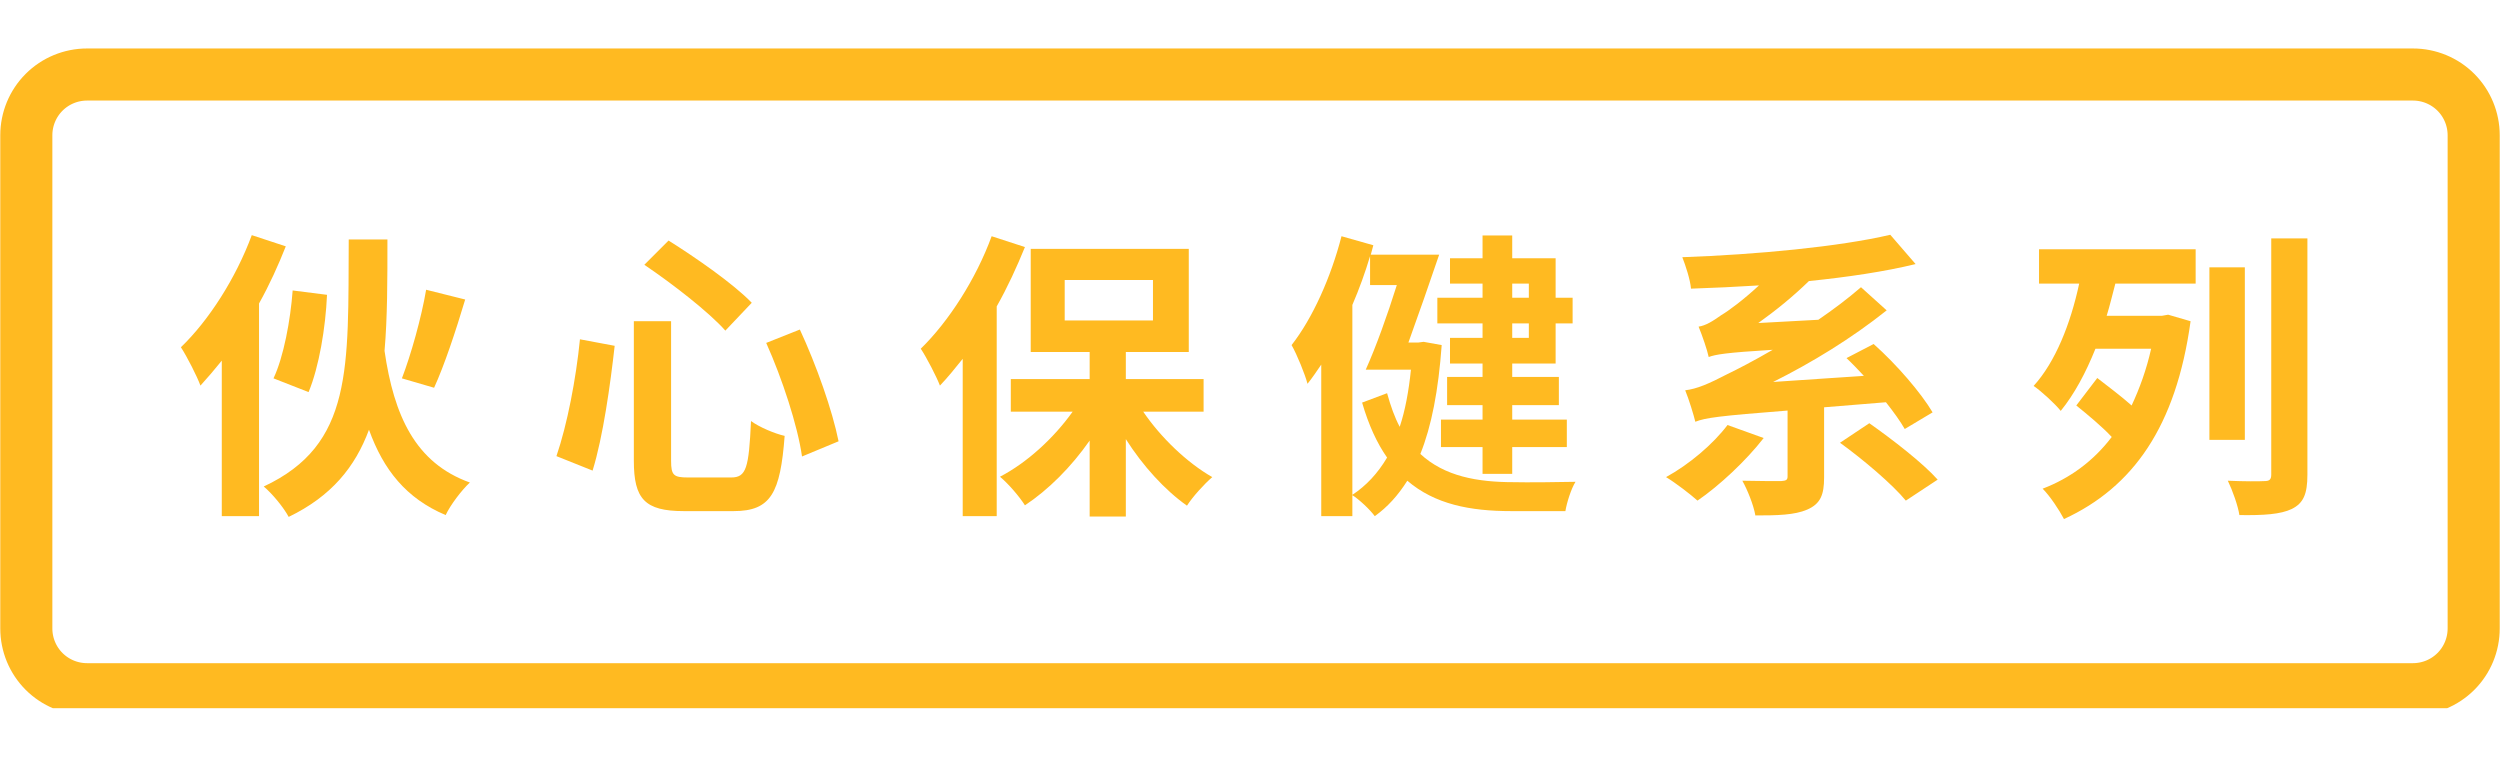
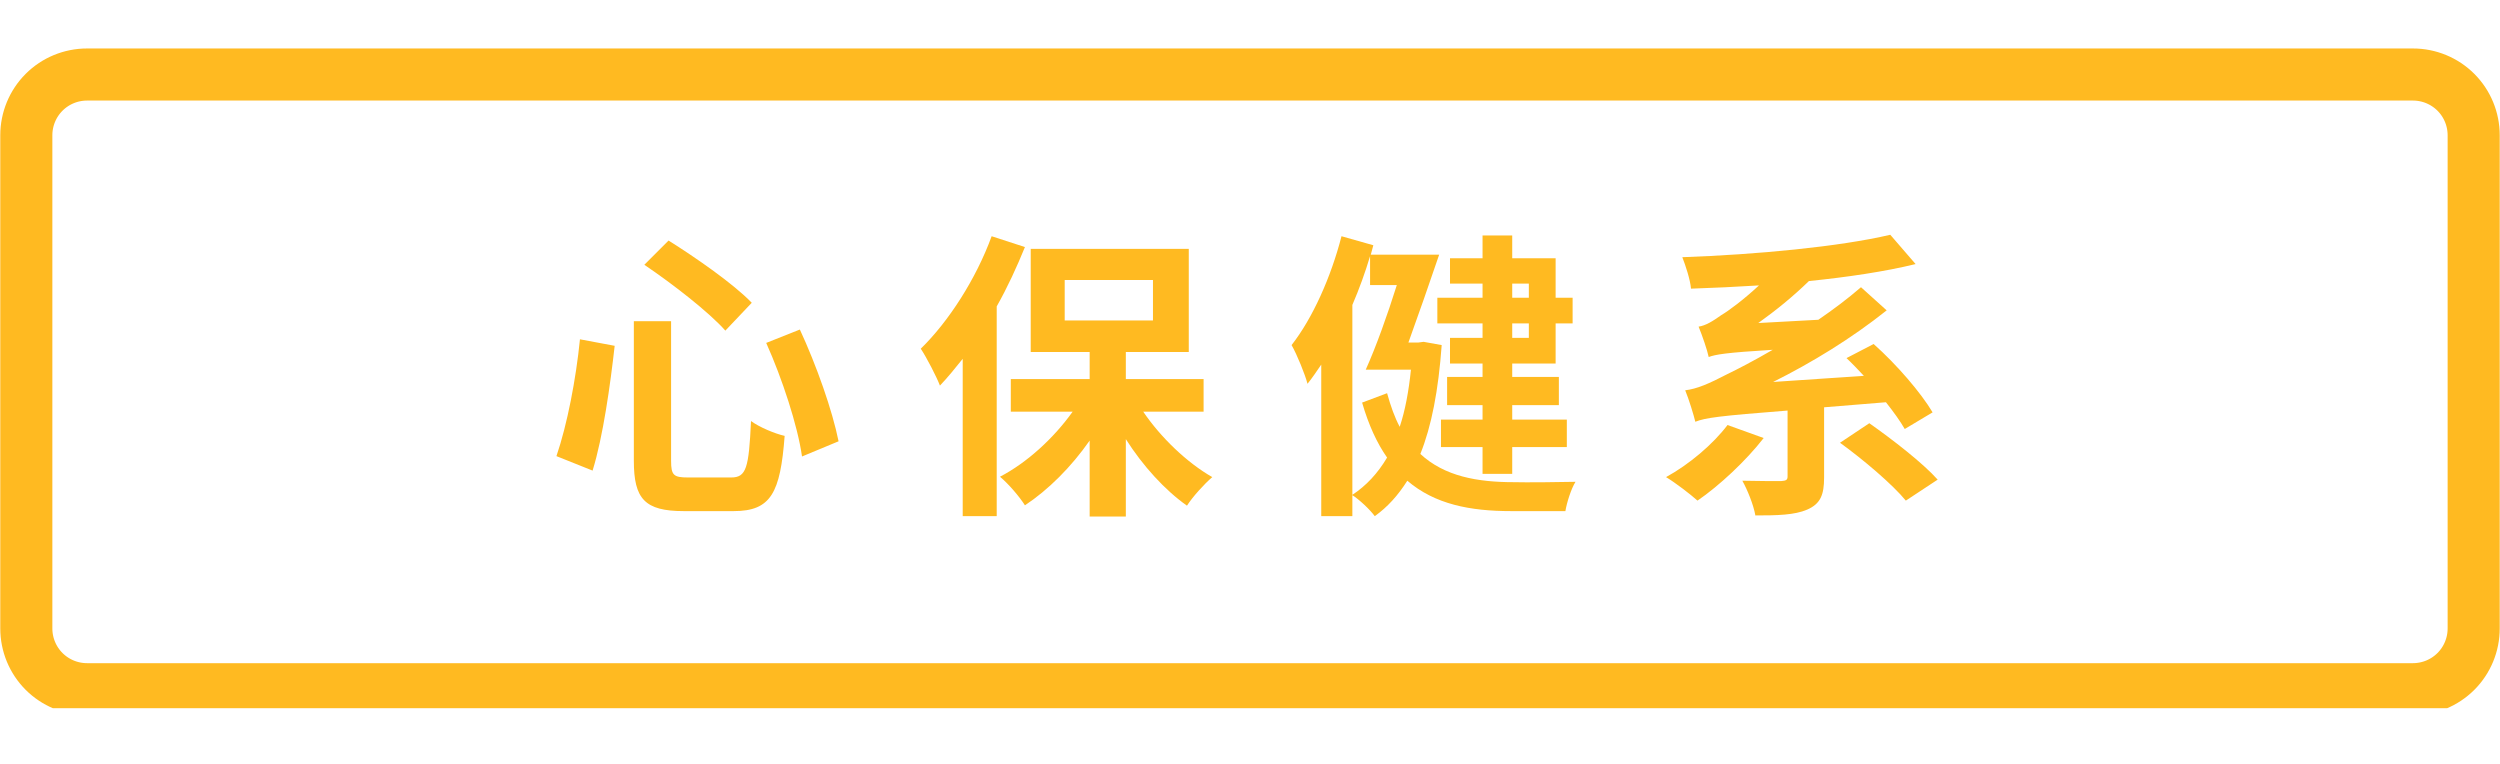
<svg xmlns="http://www.w3.org/2000/svg" height="33" version="1.0" viewBox="0 0 108 33" width="108">
  <defs>
    <clipPath id="a">
      <path d="M 0 2.094 L 108 2.094 L 108 30.906 L 0 30.906 Z M 0 2.094" />
    </clipPath>
    <clipPath id="b">
      <path d="M 3.75 2.094 L 104.25 2.094 C 105.246 2.094 106.199 2.488 106.902 3.191 C 107.605 3.895 108 4.852 108 5.844 L 108 27.156 C 108 28.148 107.605 29.105 106.902 29.809 C 106.199 30.512 105.246 30.906 104.25 30.906 L 3.75 30.906 C 2.754 30.906 1.801 30.512 1.098 29.809 C 0.395 29.105 0 28.148 0 27.156 L 0 5.844 C 0 4.852 0.395 3.895 1.098 3.191 C 1.801 2.488 2.754 2.094 3.75 2.094 Z M 3.75 2.094" />
    </clipPath>
    <clipPath id="c">
      <path d="M 0.012 2.094 L 108 2.094 L 108 30.594 L 0.012 30.594 Z M 0.012 2.094" />
    </clipPath>
    <clipPath id="d">
      <path d="M 3.762 2.094 L 104.238 2.094 C 105.234 2.094 106.188 2.488 106.891 3.191 C 107.594 3.895 107.988 4.848 107.988 5.844 L 107.988 27.148 C 107.988 28.145 107.594 29.098 106.891 29.801 C 106.188 30.504 105.234 30.898 104.238 30.898 L 3.762 30.898 C 2.766 30.898 1.812 30.504 1.109 29.801 C 0.406 29.098 0.012 28.145 0.012 27.148 L 0.012 5.844 C 0.012 4.848 0.406 3.895 1.109 3.191 C 1.812 2.488 2.766 2.094 3.762 2.094 Z M 3.762 2.094" />
    </clipPath>
  </defs>
  <path d="M-10.8 -3.3H118.8V36.3H-10.8z" fill="#fff" />
-   <path d="M-10.8 -3.3H118.8V36.3H-10.8z" fill="#fff" />
  <g clip-path="url(#a)">
    <g clip-path="url(#b)">
      <path d="M 0 2.094 L 108.039 2.094 L 108.039 30.906 L 0 30.906 Z M 0 2.094" fill="#fff" />
    </g>
  </g>
  <g clip-path="url(#c)">
    <g clip-path="url(#d)">
      <path d="M 5.001 -0.001 L 138.969 -0.001 C 140.297 -0.001 141.568 0.525 142.506 1.462 C 143.443 2.4 143.969 3.671 143.969 4.999 L 143.969 33.405 C 143.969 34.733 143.443 36.004 142.506 36.942 C 141.568 37.879 140.297 38.405 138.969 38.405 L 5.001 38.405 C 3.672 38.405 2.402 37.879 1.464 36.942 C 0.527 36.004 0.001 34.733 0.001 33.405 L 0.001 4.999 C 0.001 3.671 0.527 2.4 1.464 1.462 C 2.402 0.525 3.672 -0.001 5.001 -0.001 Z M 5.001 -0.001" fill="none" stroke="#ffba21" stroke-width="6" transform="matrix(0.75, 0, 0, 0.75, 0.011, 2.095)" />
    </g>
  </g>
  <g fill="#ffba21">
    <g>
      <g>
-         <path d="M 10.844 -8.672 C 10.641 -7.469 10.188 -5.859 9.797 -4.844 L 11.188 -4.438 C 11.625 -5.391 12.125 -6.891 12.531 -8.25 Z M 5.766 -4.25 C 6.219 -5.344 6.5 -7.031 6.562 -8.453 L 5.078 -8.641 C 4.984 -7.359 4.688 -5.766 4.25 -4.844 Z M 3.312 -11.031 C 2.625 -9.172 1.453 -7.344 0.25 -6.188 C 0.516 -5.781 0.953 -4.922 1.094 -4.531 C 1.391 -4.859 1.703 -5.219 2.016 -5.609 L 2.016 1.109 L 3.625 1.109 L 3.625 -8.078 C 4.078 -8.891 4.453 -9.719 4.781 -10.547 Z M 7.5 -10.844 C 7.469 -5.297 7.703 -1.984 3.828 -0.172 C 4.203 0.141 4.688 0.734 4.906 1.141 C 6.75 0.25 7.781 -1.016 8.375 -2.625 C 9 -0.891 9.984 0.344 11.688 1.062 C 11.891 0.625 12.391 -0.031 12.734 -0.344 C 10.375 -1.188 9.453 -3.234 9.047 -6.031 C 9.172 -7.469 9.172 -9.062 9.172 -10.844 Z M 7.5 -10.844" transform="translate(7.565, 21.189)" />
-       </g>
+         </g>
    </g>
  </g>
  <g fill="#ffba21">
    <g>
      <g>
        <path d="M 4.297 -9.75 C 5.5 -8.938 7.094 -7.703 7.797 -6.906 L 8.938 -8.109 C 8.156 -8.922 6.516 -10.062 5.344 -10.797 Z M 9.562 -6.375 C 10.25 -4.844 10.922 -2.797 11.109 -1.469 L 12.688 -2.125 C 12.422 -3.453 11.734 -5.406 11.016 -6.953 Z M 1.516 -6.531 C 1.344 -4.812 0.969 -2.859 0.5 -1.484 L 2.062 -0.859 C 2.516 -2.328 2.828 -4.578 3.016 -6.25 Z M 3.844 -7.312 L 3.844 -1.281 C 3.844 0.359 4.312 0.891 6 0.891 L 8.156 0.891 C 9.766 0.891 10.172 0.109 10.359 -2.359 C 9.938 -2.453 9.266 -2.734 8.906 -3 C 8.812 -0.969 8.703 -0.562 8.047 -0.562 L 6.188 -0.562 C 5.562 -0.562 5.453 -0.656 5.453 -1.281 L 5.453 -7.312 Z M 3.844 -7.312" transform="translate(23.538, 21.189)" />
      </g>
    </g>
  </g>
  <g fill="#ffba21">
    <g>
      <g>
        <path d="M 3.328 -10.984 C 2.656 -9.141 1.469 -7.297 0.266 -6.125 C 0.516 -5.75 0.953 -4.906 1.094 -4.531 C 1.438 -4.891 1.75 -5.281 2.078 -5.688 L 2.078 1.109 L 3.547 1.109 L 3.547 -7.953 C 4.016 -8.781 4.422 -9.672 4.766 -10.516 Z M 6.484 -9.094 L 10.297 -9.094 L 10.297 -7.344 L 6.484 -7.344 Z M 12.484 -3.406 L 12.484 -4.812 L 9.125 -4.812 L 9.125 -5.984 L 11.844 -5.984 L 11.844 -10.438 L 5.016 -10.438 L 5.016 -5.984 L 7.562 -5.984 L 7.562 -4.812 L 4.156 -4.812 L 4.156 -3.406 L 6.828 -3.406 C 6.016 -2.266 4.859 -1.203 3.688 -0.594 C 4.047 -0.297 4.531 0.266 4.766 0.641 C 5.781 -0.031 6.766 -1.016 7.562 -2.156 L 7.562 1.125 L 9.125 1.125 L 9.125 -2.219 C 9.859 -1.062 10.812 -0.016 11.766 0.656 C 12.016 0.266 12.5 -0.266 12.859 -0.578 C 11.766 -1.203 10.641 -2.281 9.875 -3.406 Z M 12.484 -3.406" transform="translate(39.511, 21.189)" />
      </g>
    </g>
  </g>
  <g fill="#ffba21">
    <g>
      <g>
        <path d="M 10.562 -8.938 L 10.562 -8.328 L 9.844 -8.328 L 9.844 -8.938 Z M 10.562 -6.594 L 9.844 -6.594 L 9.844 -7.219 L 10.562 -7.219 Z M 8.562 -8.328 L 6.609 -8.328 L 6.609 -7.219 L 8.562 -7.219 L 8.562 -6.594 L 7.156 -6.594 L 7.156 -5.484 L 8.562 -5.484 L 8.562 -4.906 L 7.031 -4.906 L 7.031 -3.688 L 8.562 -3.688 L 8.562 -3.062 L 6.766 -3.062 L 6.766 -1.875 L 8.562 -1.875 L 8.562 -0.719 L 9.844 -0.719 L 9.844 -1.875 L 12.203 -1.875 L 12.203 -3.062 L 9.844 -3.062 L 9.844 -3.688 L 11.859 -3.688 L 11.859 -4.906 L 9.844 -4.906 L 9.844 -5.484 L 11.719 -5.484 L 11.719 -7.219 L 12.453 -7.219 L 12.453 -8.328 L 11.719 -8.328 L 11.719 -10.031 L 9.844 -10.031 L 9.844 -11.016 L 8.562 -11.016 L 8.562 -10.031 L 7.156 -10.031 L 7.156 -8.938 L 8.562 -8.938 Z M 2.938 -8.016 C 3.234 -8.703 3.5 -9.438 3.703 -10.125 L 3.703 -8.875 L 4.859 -8.875 C 4.453 -7.578 3.953 -6.188 3.516 -5.219 L 5.469 -5.219 C 5.375 -4.297 5.219 -3.453 4.984 -2.75 C 4.766 -3.156 4.594 -3.641 4.438 -4.203 L 3.359 -3.797 C 3.641 -2.828 4 -2.047 4.438 -1.422 C 4.031 -0.734 3.531 -0.203 2.938 0.188 Z M 6.016 -6.422 L 5.781 -6.391 L 5.359 -6.391 C 5.781 -7.562 6.281 -8.984 6.688 -10.188 L 3.734 -10.188 L 3.844 -10.594 L 2.469 -10.984 C 2.016 -9.219 1.219 -7.438 0.312 -6.281 C 0.547 -5.875 0.906 -4.984 1 -4.609 C 1.203 -4.859 1.391 -5.141 1.594 -5.438 L 1.594 1.109 L 2.938 1.109 L 2.938 0.203 C 3.219 0.375 3.703 0.828 3.906 1.109 C 4.453 0.719 4.906 0.219 5.312 -0.422 C 6.5 0.594 8.016 0.891 9.797 0.891 L 12.141 0.891 C 12.203 0.516 12.391 -0.078 12.578 -0.375 C 12 -0.359 10.359 -0.344 9.906 -0.359 C 8.344 -0.359 6.922 -0.609 5.875 -1.578 C 6.359 -2.781 6.656 -4.328 6.797 -6.281 Z M 6.016 -6.422" transform="translate(55.484, 21.189)" />
      </g>
    </g>
  </g>
  <g fill="#ffba21">
    <g>
      <g>
        <path d="M 3.172 -2.828 C 2.547 -2 1.516 -1.125 0.516 -0.578 C 0.906 -0.344 1.562 0.156 1.875 0.438 C 2.812 -0.203 3.969 -1.281 4.734 -2.266 Z M 10.016 -3.812 C 10.359 -3.375 10.641 -2.984 10.828 -2.656 L 12.031 -3.375 C 11.531 -4.219 10.484 -5.438 9.484 -6.328 L 8.312 -5.719 C 8.562 -5.484 8.812 -5.219 9.062 -4.953 L 5.141 -4.688 C 6.828 -5.531 8.516 -6.562 10.047 -7.781 L 8.938 -8.781 C 8.359 -8.281 7.734 -7.812 7.094 -7.375 L 4.5 -7.234 C 5.266 -7.781 6.016 -8.391 6.688 -9.047 C 8.359 -9.219 9.953 -9.453 11.297 -9.781 L 10.203 -11.047 C 8.016 -10.531 4.391 -10.188 1.219 -10.078 C 1.359 -9.719 1.562 -9.109 1.594 -8.719 C 2.547 -8.75 3.531 -8.797 4.531 -8.859 C 3.859 -8.234 3.203 -7.75 2.906 -7.578 C 2.531 -7.312 2.234 -7.125 1.922 -7.078 C 2.078 -6.703 2.297 -6.062 2.359 -5.766 C 2.656 -5.875 3.078 -5.953 5.125 -6.078 C 4.266 -5.578 3.562 -5.219 3.172 -5.031 C 2.359 -4.609 1.859 -4.391 1.344 -4.328 C 1.5 -3.953 1.719 -3.234 1.781 -2.969 C 2.219 -3.141 2.781 -3.219 5.766 -3.453 L 5.766 -0.609 C 5.766 -0.453 5.703 -0.422 5.484 -0.406 C 5.266 -0.406 4.469 -0.406 3.812 -0.422 C 4.031 -0.031 4.297 0.625 4.375 1.078 C 5.328 1.078 6.062 1.062 6.609 0.828 C 7.188 0.578 7.344 0.188 7.344 -0.562 L 7.344 -3.594 Z M 8.031 -2.062 C 9.047 -1.328 10.312 -0.25 10.875 0.438 L 12.25 -0.469 C 11.609 -1.188 10.297 -2.203 9.297 -2.906 Z M 8.031 -2.062" transform="translate(71.457, 21.189)" />
      </g>
    </g>
  </g>
  <g fill="#ffba21">
    <g>
      <g>
-         <path d="M 0.656 -8.938 L 2.391 -8.938 C 2.016 -7.188 1.359 -5.547 0.422 -4.516 C 0.75 -4.297 1.359 -3.734 1.594 -3.438 C 2.188 -4.172 2.672 -5.078 3.094 -6.125 L 5.5 -6.125 C 5.297 -5.219 5 -4.406 4.656 -3.672 C 4.219 -4.062 3.594 -4.531 3.172 -4.859 L 2.266 -3.672 C 2.75 -3.281 3.391 -2.75 3.797 -2.312 C 3.016 -1.281 2 -0.531 0.812 -0.078 C 1.125 0.234 1.531 0.844 1.734 1.234 C 4.719 -0.141 6.578 -2.766 7.203 -7.312 L 6.234 -7.594 L 5.969 -7.547 L 3.578 -7.547 C 3.719 -8 3.828 -8.469 3.953 -8.938 L 7.422 -8.938 L 7.422 -10.422 L 0.656 -10.422 Z M 9.547 -9.641 L 8.016 -9.641 L 8.016 -2.188 L 9.547 -2.188 Z M 10.688 -10.891 L 10.688 -0.688 C 10.688 -0.469 10.609 -0.406 10.391 -0.406 C 10.172 -0.391 9.484 -0.391 8.812 -0.422 C 9.016 0 9.25 0.656 9.312 1.062 C 10.359 1.078 11.094 1.031 11.578 0.797 C 12.078 0.547 12.25 0.156 12.25 -0.688 L 12.25 -10.891 Z M 10.688 -10.891" transform="translate(87.43, 21.189)" />
-       </g>
+         </g>
    </g>
  </g>
</svg>